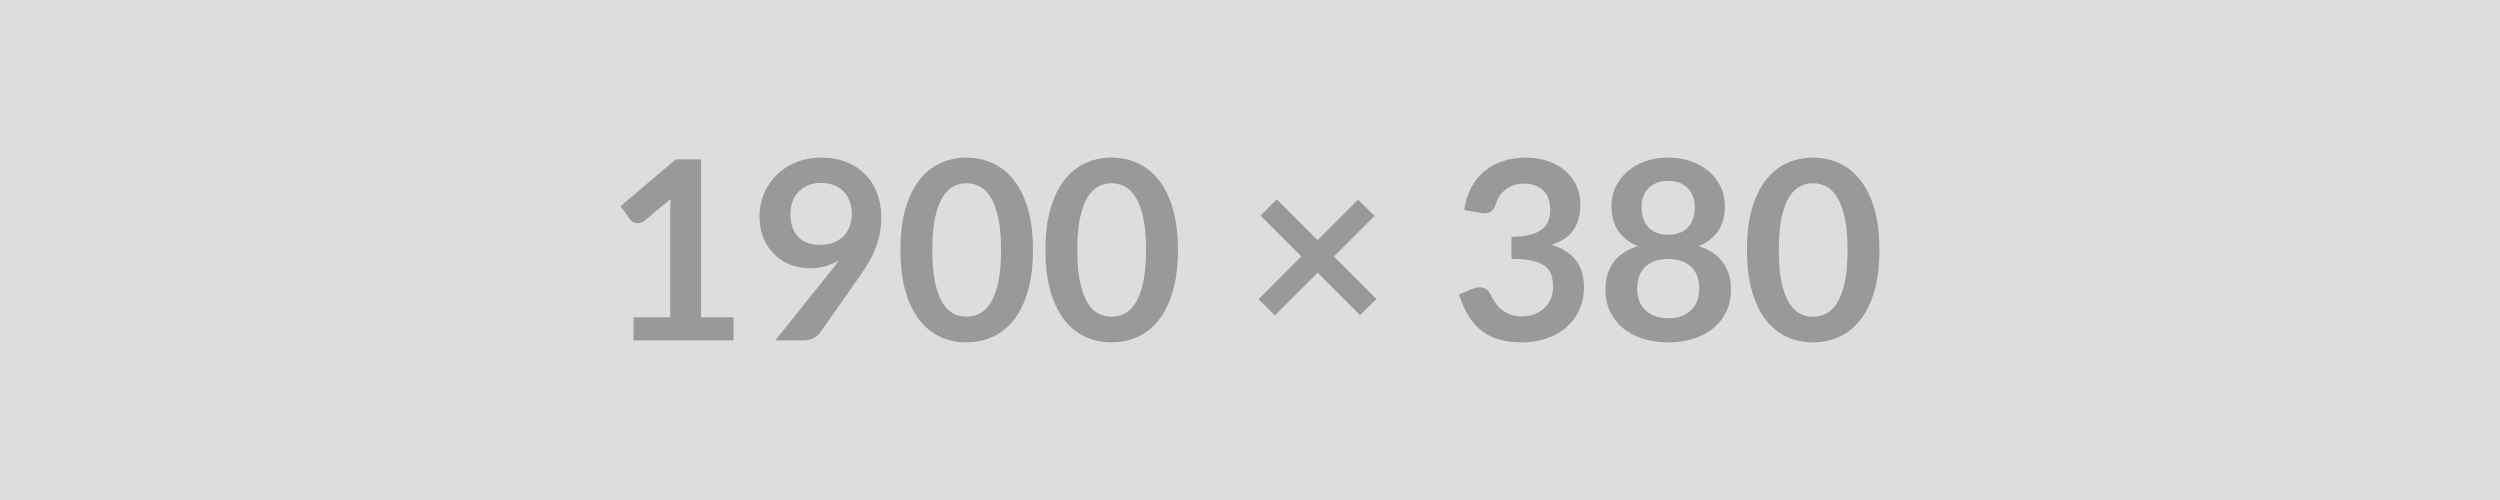
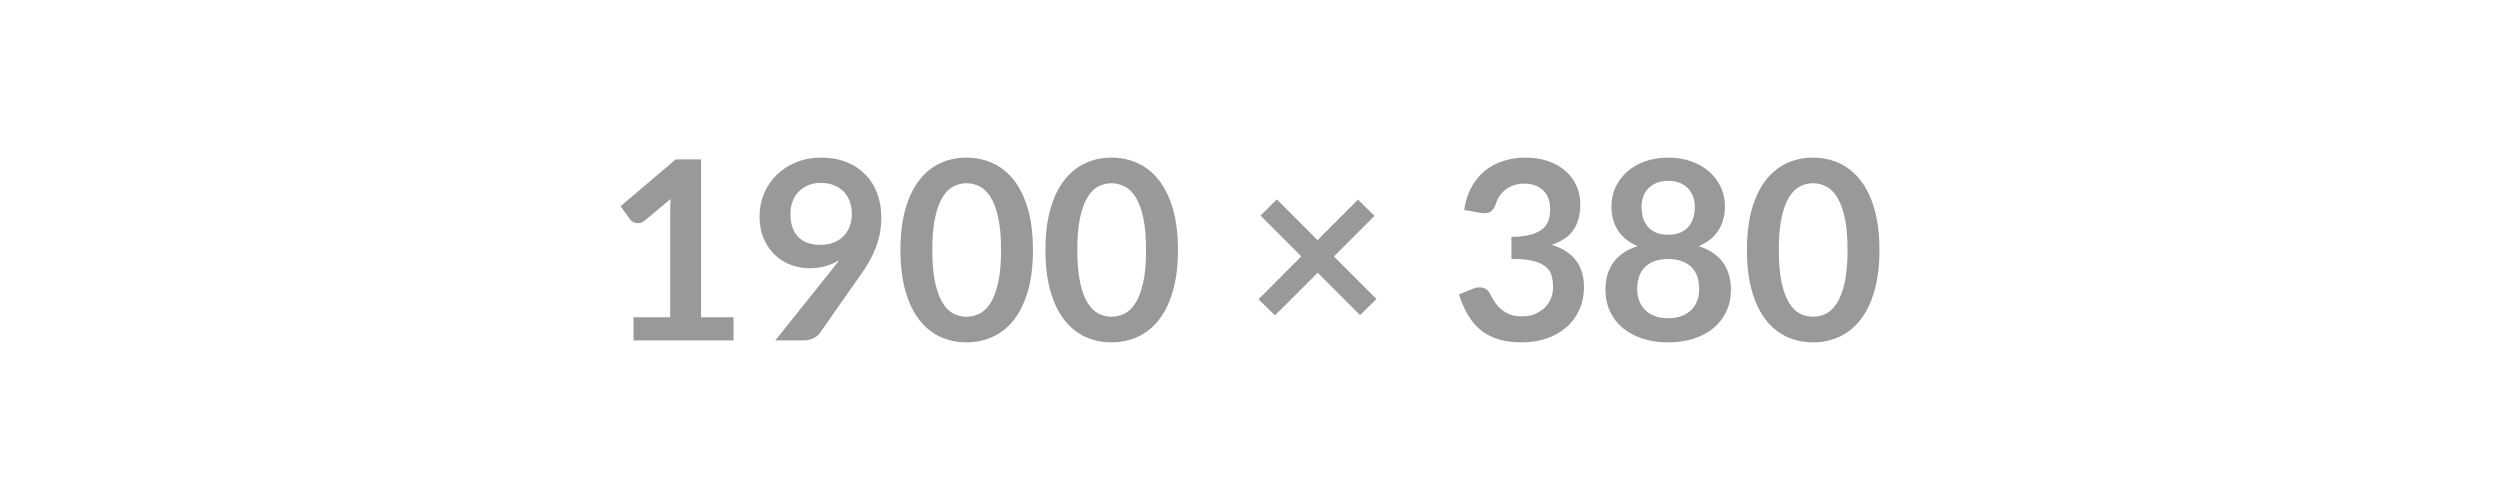
<svg xmlns="http://www.w3.org/2000/svg" width="1900" height="380" viewBox="0 0 1900 380">
-   <rect width="100%" height="100%" fill="#DDDDDD" />
  <path fill="#999999" d="M532.805 241.115h24.7v17.57h-76v-17.57h27.84v-80.09q0-4.75.28-9.79l-19.76 16.53q-1.71 1.33-3.37 1.67-1.66.33-3.13.05-1.48-.29-2.62-1-1.14-.72-1.71-1.57l-7.41-10.17 41.9-35.62h19.28zm67.93-78.57q0 11.5 5.94 17.53 5.93 6.03 16.86 6.03 5.7 0 10.16-1.81 4.47-1.8 7.51-4.94 3.04-3.13 4.61-7.4 1.56-4.28 1.56-9.22 0-5.61-1.71-10.02-1.71-4.42-4.84-7.46-3.14-3.04-7.46-4.66-4.32-1.61-9.45-1.61-5.32 0-9.6 1.76-4.27 1.75-7.31 4.89-3.04 3.13-4.66 7.46-1.61 4.32-1.61 9.45m-11.5 96.14 42.66-53.3q1.61-1.99 3.04-3.89 1.42-1.9 2.75-3.8-4.75 3.04-10.45 4.61t-11.97 1.57q-7.12 0-13.96-2.48-6.84-2.47-12.16-7.45-5.32-4.99-8.6-12.35t-3.28-17.25q0-9.21 3.42-17.29 3.42-8.07 9.6-14.15 6.17-6.08 14.82-9.6 8.64-3.51 19.09-3.51 10.55 0 18.96 3.33 8.4 3.32 14.34 9.31 5.94 5.98 9.12 14.34t3.18 18.33q0 6.37-1.09 12.07t-3.09 10.97q-1.99 5.27-4.84 10.31-2.85 5.03-6.37 9.97l-31.44 44.84q-1.62 2.28-4.85 3.85t-7.31 1.57zm195.8-68.69q0 17.96-3.85 31.21t-10.64 21.9q-6.79 8.64-16.05 12.87-9.27 4.23-20 4.23-10.74 0-19.9-4.23-9.17-4.23-15.92-12.87-6.74-8.65-10.54-21.9t-3.8-31.21q0-18.04 3.8-31.25 3.8-13.2 10.54-21.85 6.75-8.65 15.92-12.87 9.16-4.23 19.9-4.23 10.73 0 20 4.23 9.26 4.22 16.05 12.87t10.64 21.85q3.85 13.21 3.85 31.25m-24.23 0q0-14.91-2.18-24.7-2.19-9.78-5.84-15.58-3.66-5.79-8.41-8.12t-9.88-2.33q-5.04 0-9.74 2.33t-8.31 8.12q-3.61 5.8-5.75 15.58-2.14 9.79-2.14 24.7 0 14.92 2.14 24.71 2.14 9.78 5.75 15.57 3.61 5.8 8.31 8.13 4.7 2.32 9.74 2.32 5.13 0 9.88-2.32 4.75-2.33 8.41-8.13 3.65-5.79 5.84-15.57 2.18-9.79 2.18-24.71m134.43 0q0 17.96-3.85 31.21t-10.64 21.9q-6.79 8.64-16.05 12.87-9.27 4.23-20 4.23-10.74 0-19.9-4.23-9.17-4.23-15.92-12.87-6.74-8.65-10.54-21.9t-3.8-31.21q0-18.04 3.8-31.25 3.8-13.2 10.54-21.85 6.75-8.65 15.92-12.87 9.16-4.23 19.9-4.23 10.73 0 20 4.23 9.26 4.22 16.05 12.87t10.64 21.85q3.85 13.21 3.85 31.25m-24.23 0q0-14.91-2.18-24.7-2.19-9.78-5.84-15.58-3.66-5.79-8.41-8.12t-9.88-2.33q-5.04 0-9.74 2.33t-8.31 8.12q-3.61 5.8-5.75 15.58-2.14 9.79-2.14 24.7 0 14.92 2.14 24.71 2.14 9.78 5.75 15.57 3.61 5.8 8.31 8.13 4.7 2.32 9.74 2.32 5.13 0 9.88-2.32 4.75-2.33 8.41-8.13 3.65-5.79 5.84-15.57 2.18-9.79 2.18-24.71m175.09 37.24-12.45 12.26-32.2-32.21-32.49 32.4-12.45-12.25 32.49-32.59-30.97-30.97 12.35-12.35 30.97 30.97 30.78-30.78 12.54 12.35-30.87 30.88zm79.04-65.45-12.35-2.19q1.42-9.88 5.51-17.33 4.08-7.46 10.21-12.45 6.13-4.98 14.06-7.5t17.05-2.52q9.5 0 17.15 2.71t13.06 7.5q5.42 4.8 8.32 11.26 2.89 6.46 2.89 13.97 0 6.55-1.47 11.54t-4.23 8.69q-2.75 3.7-6.84 6.27-4.08 2.56-9.21 4.28 12.35 3.89 18.43 11.87t6.08 20.04q0 10.26-3.8 18.15t-10.26 13.25q-6.46 5.37-14.96 8.12-8.51 2.76-18.01 2.76-10.35 0-18.05-2.37-7.69-2.38-13.39-7.03-5.7-4.66-9.69-11.41-3.99-6.74-6.84-15.58l10.35-4.27q4.09-1.71 7.65-.9t5.18 3.84q1.71 3.33 3.75 6.56t4.89 5.75q2.85 2.51 6.7 4.08t9.17 1.57q5.98 0 10.45-1.95 4.46-1.95 7.46-5.08 2.99-3.14 4.46-6.98 1.47-3.85 1.47-7.74 0-4.95-1.04-8.98-1.05-4.04-4.37-6.89-3.33-2.85-9.55-4.47-6.22-1.61-16.67-1.61v-16.72q8.64-.09 14.34-1.62 5.7-1.52 9.08-4.22 3.37-2.71 4.7-6.51t1.33-8.36q0-9.69-5.42-14.72-5.41-5.04-14.44-5.04-4.18 0-7.69 1.19-3.52 1.19-6.32 3.32-2.8 2.14-4.7 4.99t-2.85 6.27q-1.62 4.37-4.23 5.8-2.61 1.42-7.36.66m142.69 80.08q5.79 0 10.16-1.66t7.37-4.61q2.99-2.94 4.51-7.03 1.52-4.08 1.52-8.83 0-11.31-6.27-17.1t-17.29-5.79-17.29 5.79-6.27 17.1q0 4.75 1.52 8.83 1.52 4.09 4.51 7.03 2.99 2.95 7.36 4.61t10.17 1.66m0-104.4q-5.23 0-9.03 1.61-3.8 1.62-6.31 4.33-2.52 2.7-3.71 6.22-1.19 3.51-1.19 7.41 0 4.09 1 7.93 1 3.85 3.37 6.84 2.38 2.99 6.27 4.8 3.9 1.8 9.6 1.8t9.59-1.8q3.9-1.81 6.27-4.8 2.38-2.99 3.38-6.84.99-3.84.99-7.93 0-3.9-1.23-7.41-1.24-3.52-3.71-6.22-2.47-2.71-6.27-4.33-3.8-1.61-9.02-1.61m23.18 49.59q12.54 4.08 18.52 12.49 5.99 8.41 5.99 20.57 0 9.12-3.47 16.53t-9.74 12.64q-6.27 5.22-15.05 8.07-8.79 2.85-19.43 2.85t-19.43-2.85-15.06-8.07q-6.27-5.23-9.73-12.64-3.47-7.41-3.47-16.53 0-12.16 5.98-20.57 5.99-8.41 18.53-12.49-9.98-4.18-14.96-11.87-4.99-7.7-4.99-18.53 0-7.79 3.18-14.53 3.18-6.75 8.88-11.74 5.7-4.98 13.64-7.79 7.93-2.8 17.43-2.8t17.43 2.8q7.93 2.81 13.63 7.79 5.7 4.99 8.89 11.74 3.18 6.74 3.18 14.53 0 10.83-4.99 18.53-4.99 7.69-14.96 11.87m137.37 2.94q0 17.96-3.85 31.21t-10.64 21.9q-6.79 8.64-16.05 12.87-9.27 4.23-20 4.23-10.74 0-19.9-4.23-9.17-4.23-15.92-12.87-6.74-8.65-10.54-21.9t-3.8-31.21q0-18.04 3.8-31.25 3.8-13.2 10.54-21.85 6.75-8.65 15.92-12.87 9.16-4.23 19.9-4.23 10.73 0 20 4.23 9.26 4.22 16.05 12.87t10.64 21.85q3.85 13.21 3.85 31.25m-24.23 0q0-14.91-2.18-24.7-2.19-9.78-5.84-15.58-3.66-5.79-8.41-8.12t-9.88-2.33q-5.04 0-9.74 2.33t-8.31 8.12q-3.61 5.8-5.75 15.58-2.14 9.79-2.14 24.7 0 14.92 2.14 24.71 2.14 9.78 5.75 15.57 3.61 5.8 8.31 8.13 4.7 2.32 9.74 2.32 5.13 0 9.88-2.32 4.75-2.33 8.41-8.13 3.65-5.79 5.84-15.57 2.18-9.79 2.18-24.71" />
</svg>